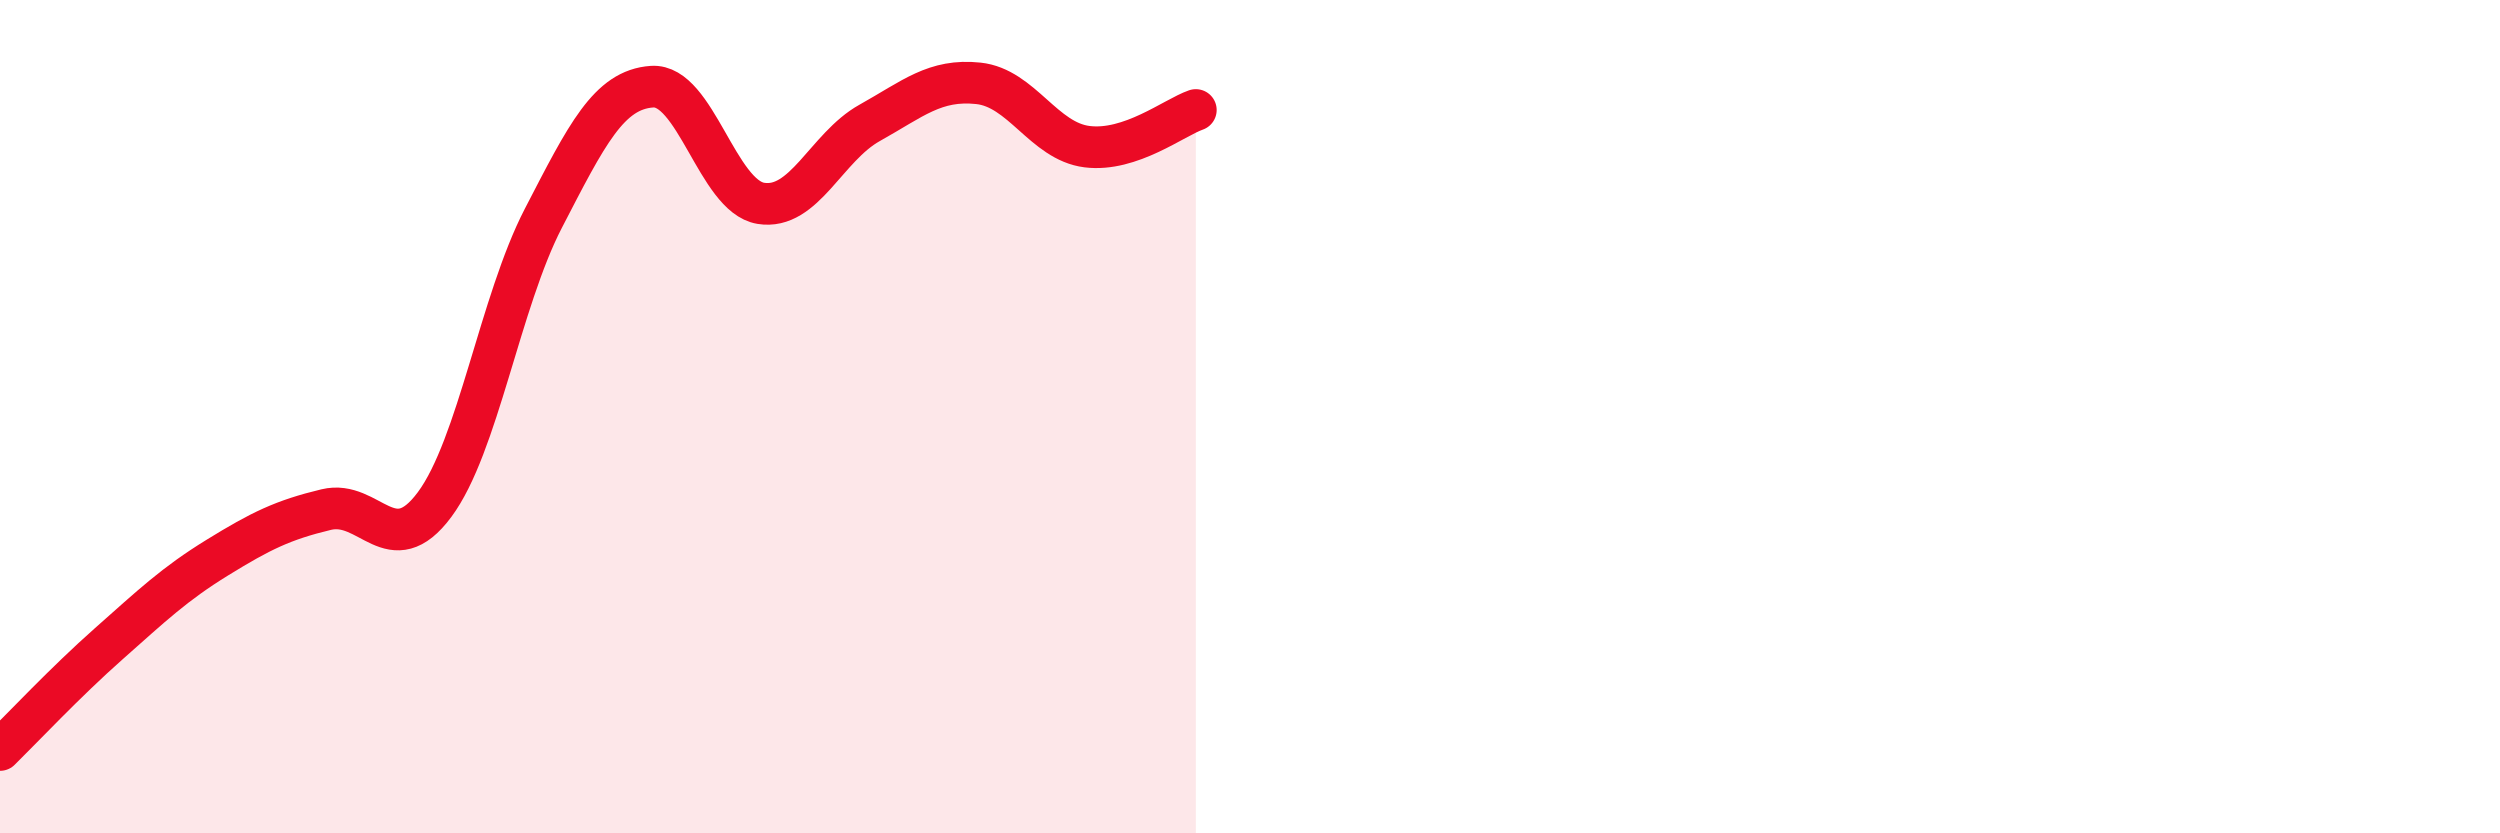
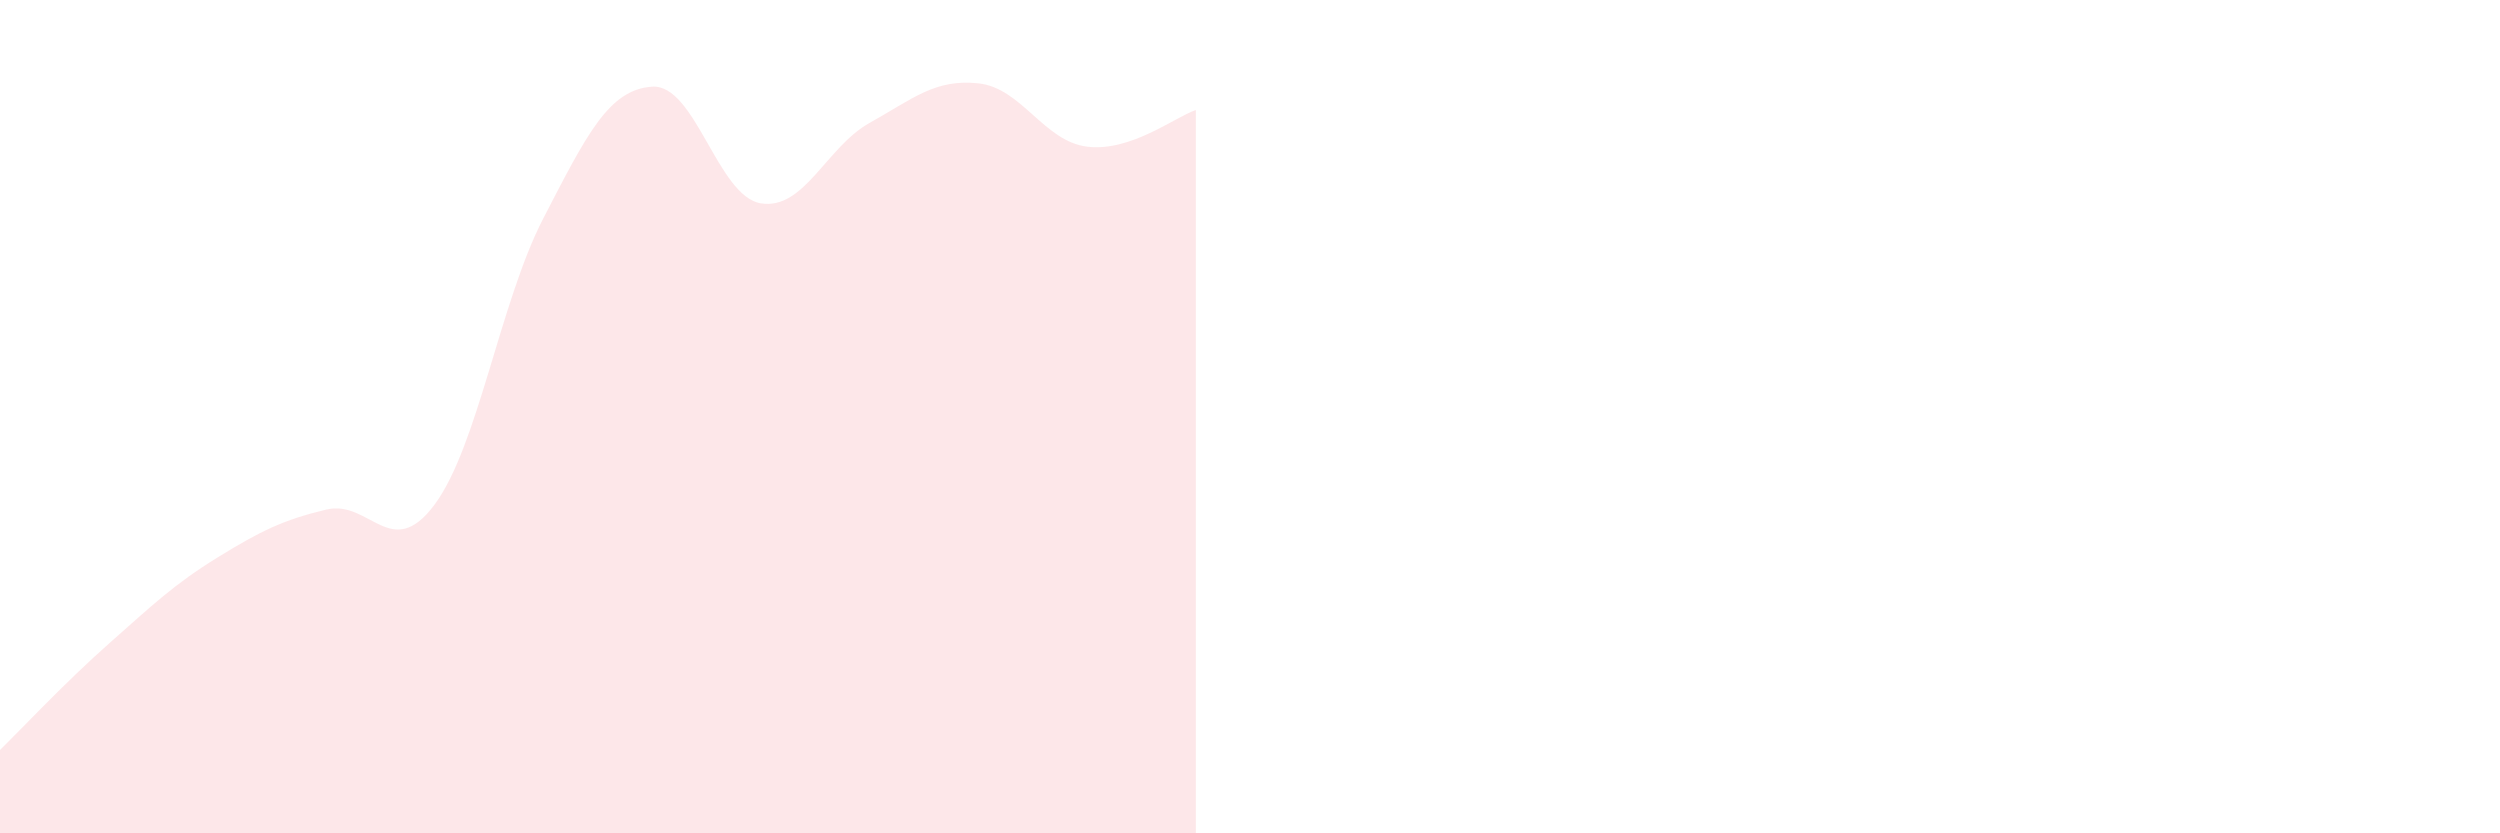
<svg xmlns="http://www.w3.org/2000/svg" width="60" height="20" viewBox="0 0 60 20">
  <path d="M 0,18 C 0.52,17.49 1.57,16.37 2.61,15.45 C 3.65,14.53 4.18,14.02 5.22,13.38 C 6.26,12.74 6.79,12.48 7.83,12.23 C 8.87,11.98 9.39,13.51 10.43,12.11 C 11.47,10.71 12,7.25 13.04,5.24 C 14.08,3.23 14.61,2.15 15.65,2.08 C 16.69,2.01 17.22,4.71 18.26,4.88 C 19.3,5.05 19.83,3.53 20.87,2.95 C 21.91,2.37 22.44,1.89 23.48,2 C 24.52,2.11 25.05,3.39 26.09,3.52 C 27.13,3.65 28.18,2.82 28.7,2.64L28.7 20L0 20Z" fill="#EB0A25" opacity="0.1" stroke-linecap="round" stroke-linejoin="round" />
-   <path d="M 0,18 C 0.52,17.49 1.57,16.37 2.61,15.45 C 3.65,14.53 4.18,14.02 5.22,13.38 C 6.26,12.74 6.79,12.48 7.83,12.23 C 8.87,11.98 9.39,13.51 10.43,12.11 C 11.47,10.71 12,7.25 13.04,5.24 C 14.08,3.23 14.61,2.15 15.65,2.08 C 16.69,2.01 17.22,4.71 18.26,4.88 C 19.3,5.05 19.83,3.53 20.87,2.95 C 21.91,2.37 22.44,1.89 23.48,2 C 24.52,2.11 25.05,3.39 26.09,3.52 C 27.13,3.65 28.18,2.82 28.7,2.64" stroke="#EB0A25" stroke-width="1" fill="none" stroke-linecap="round" stroke-linejoin="round" />
</svg>